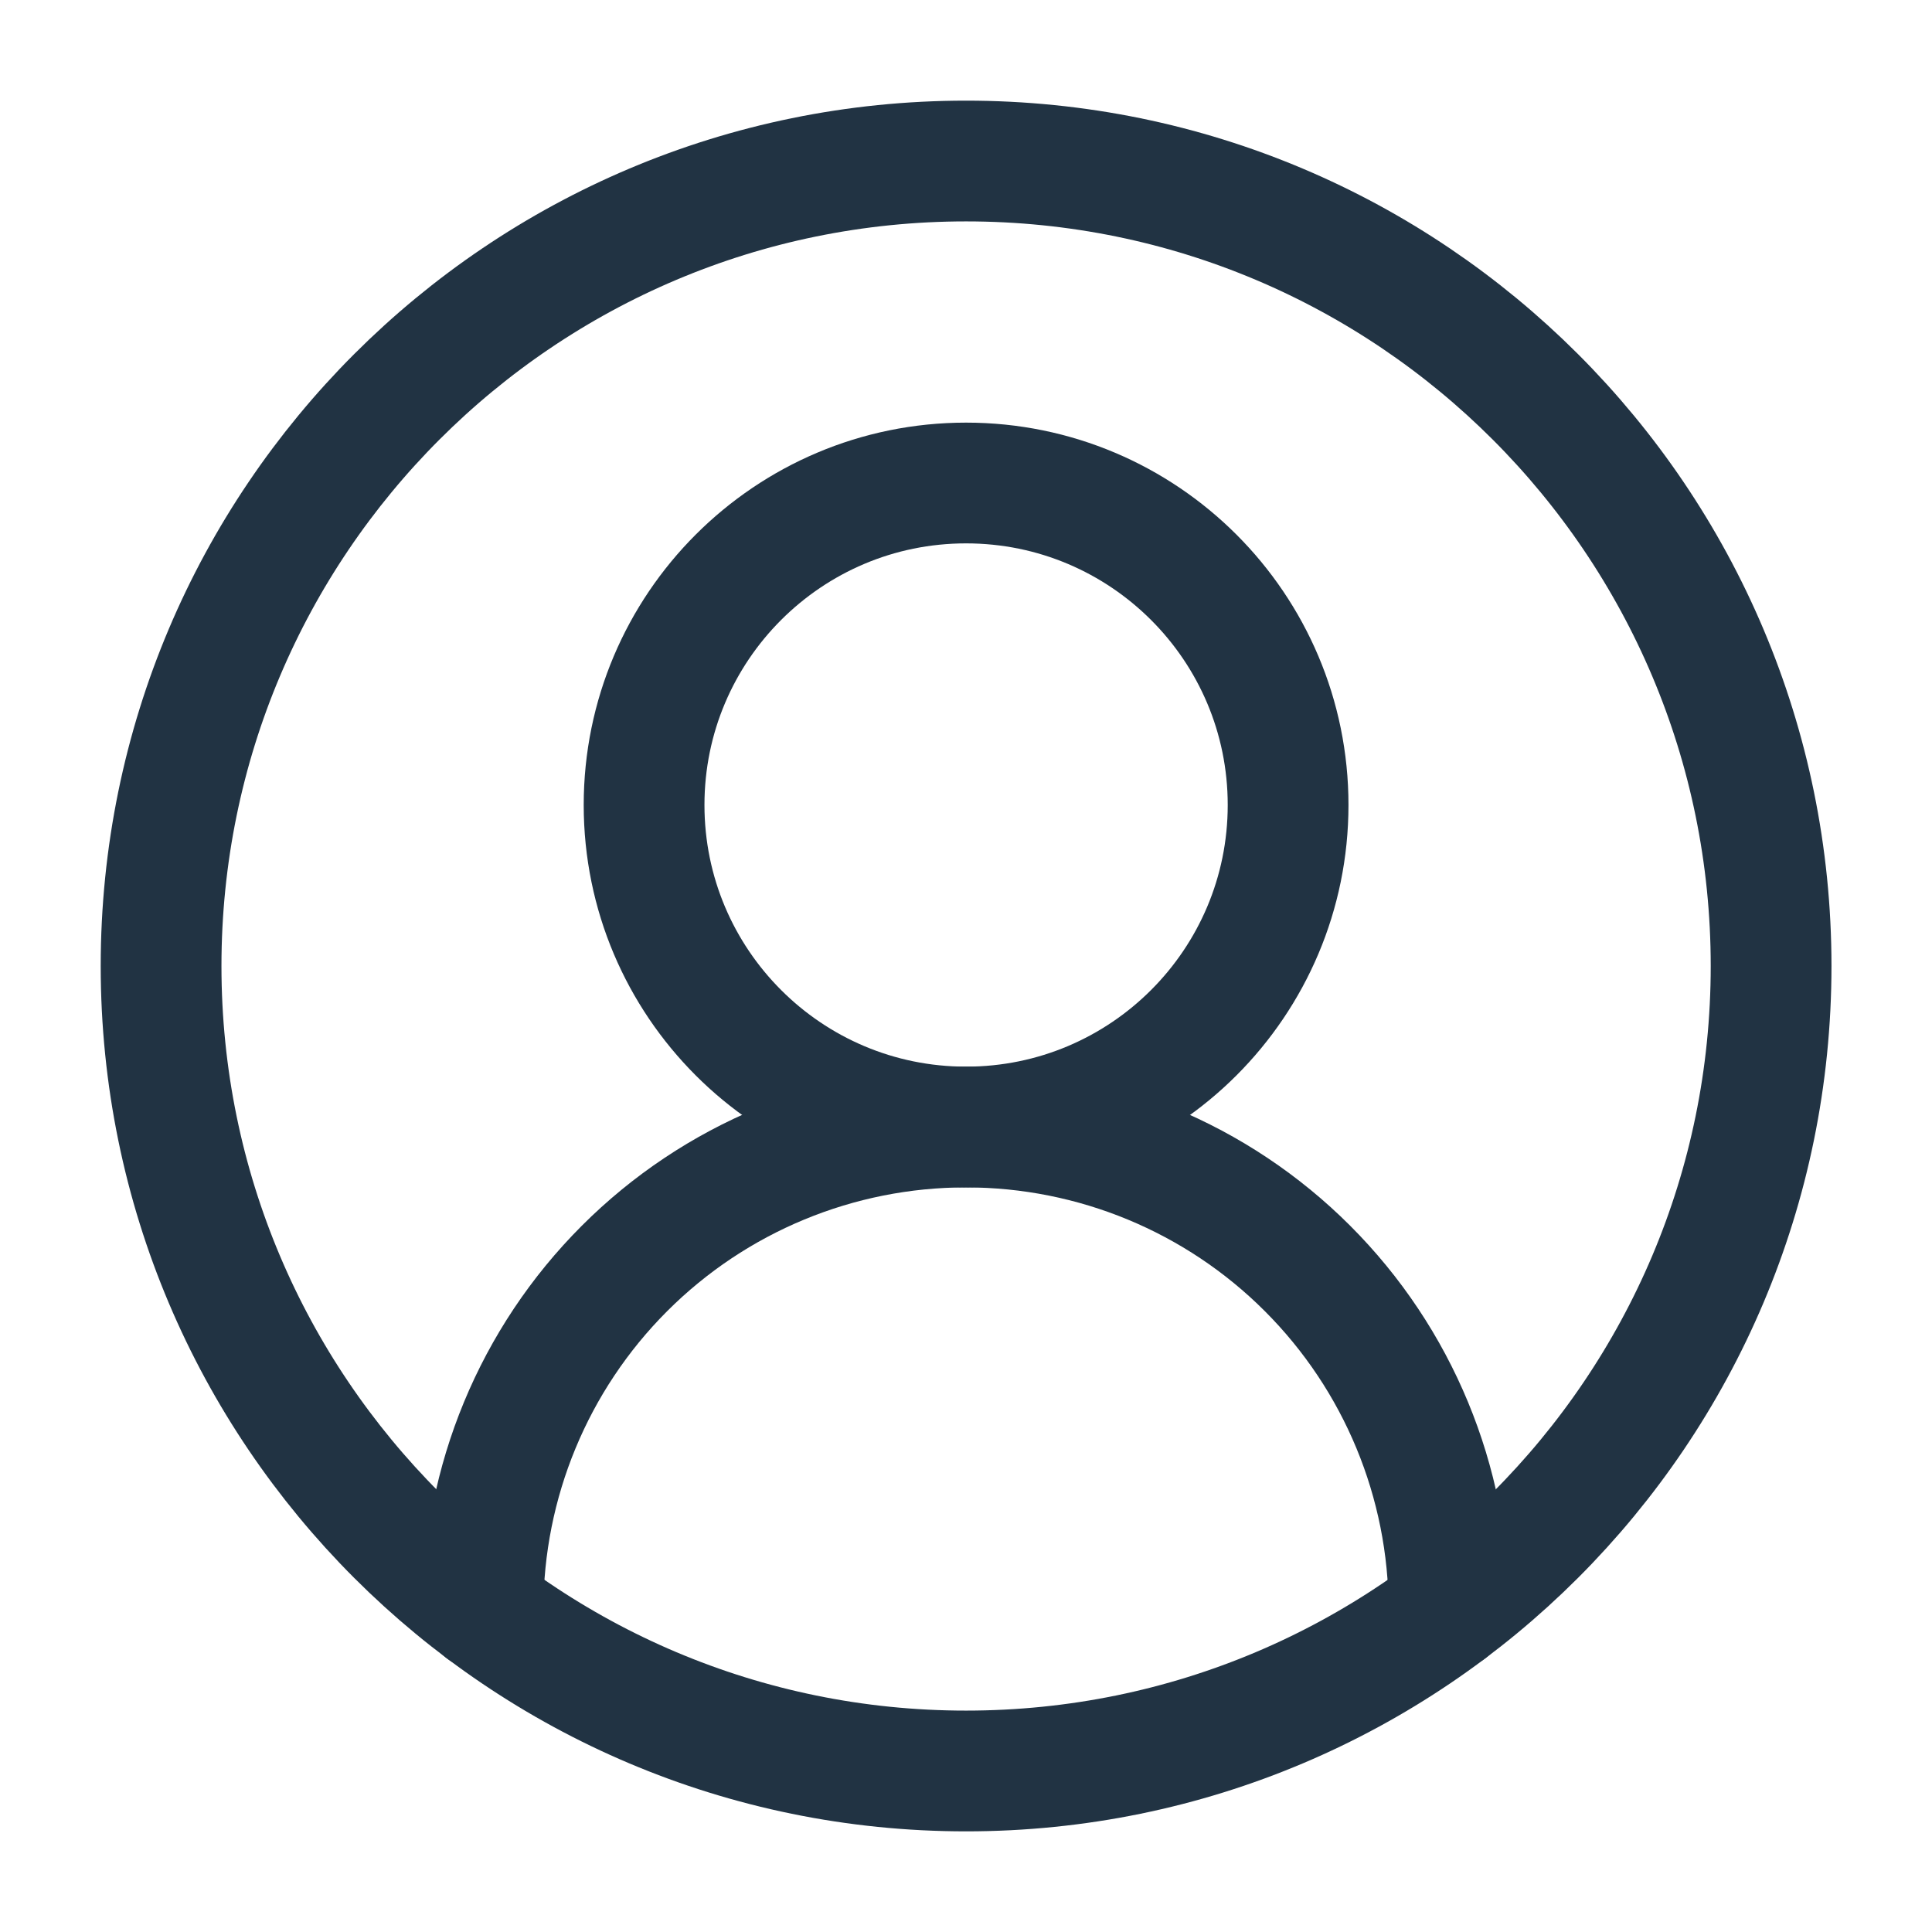
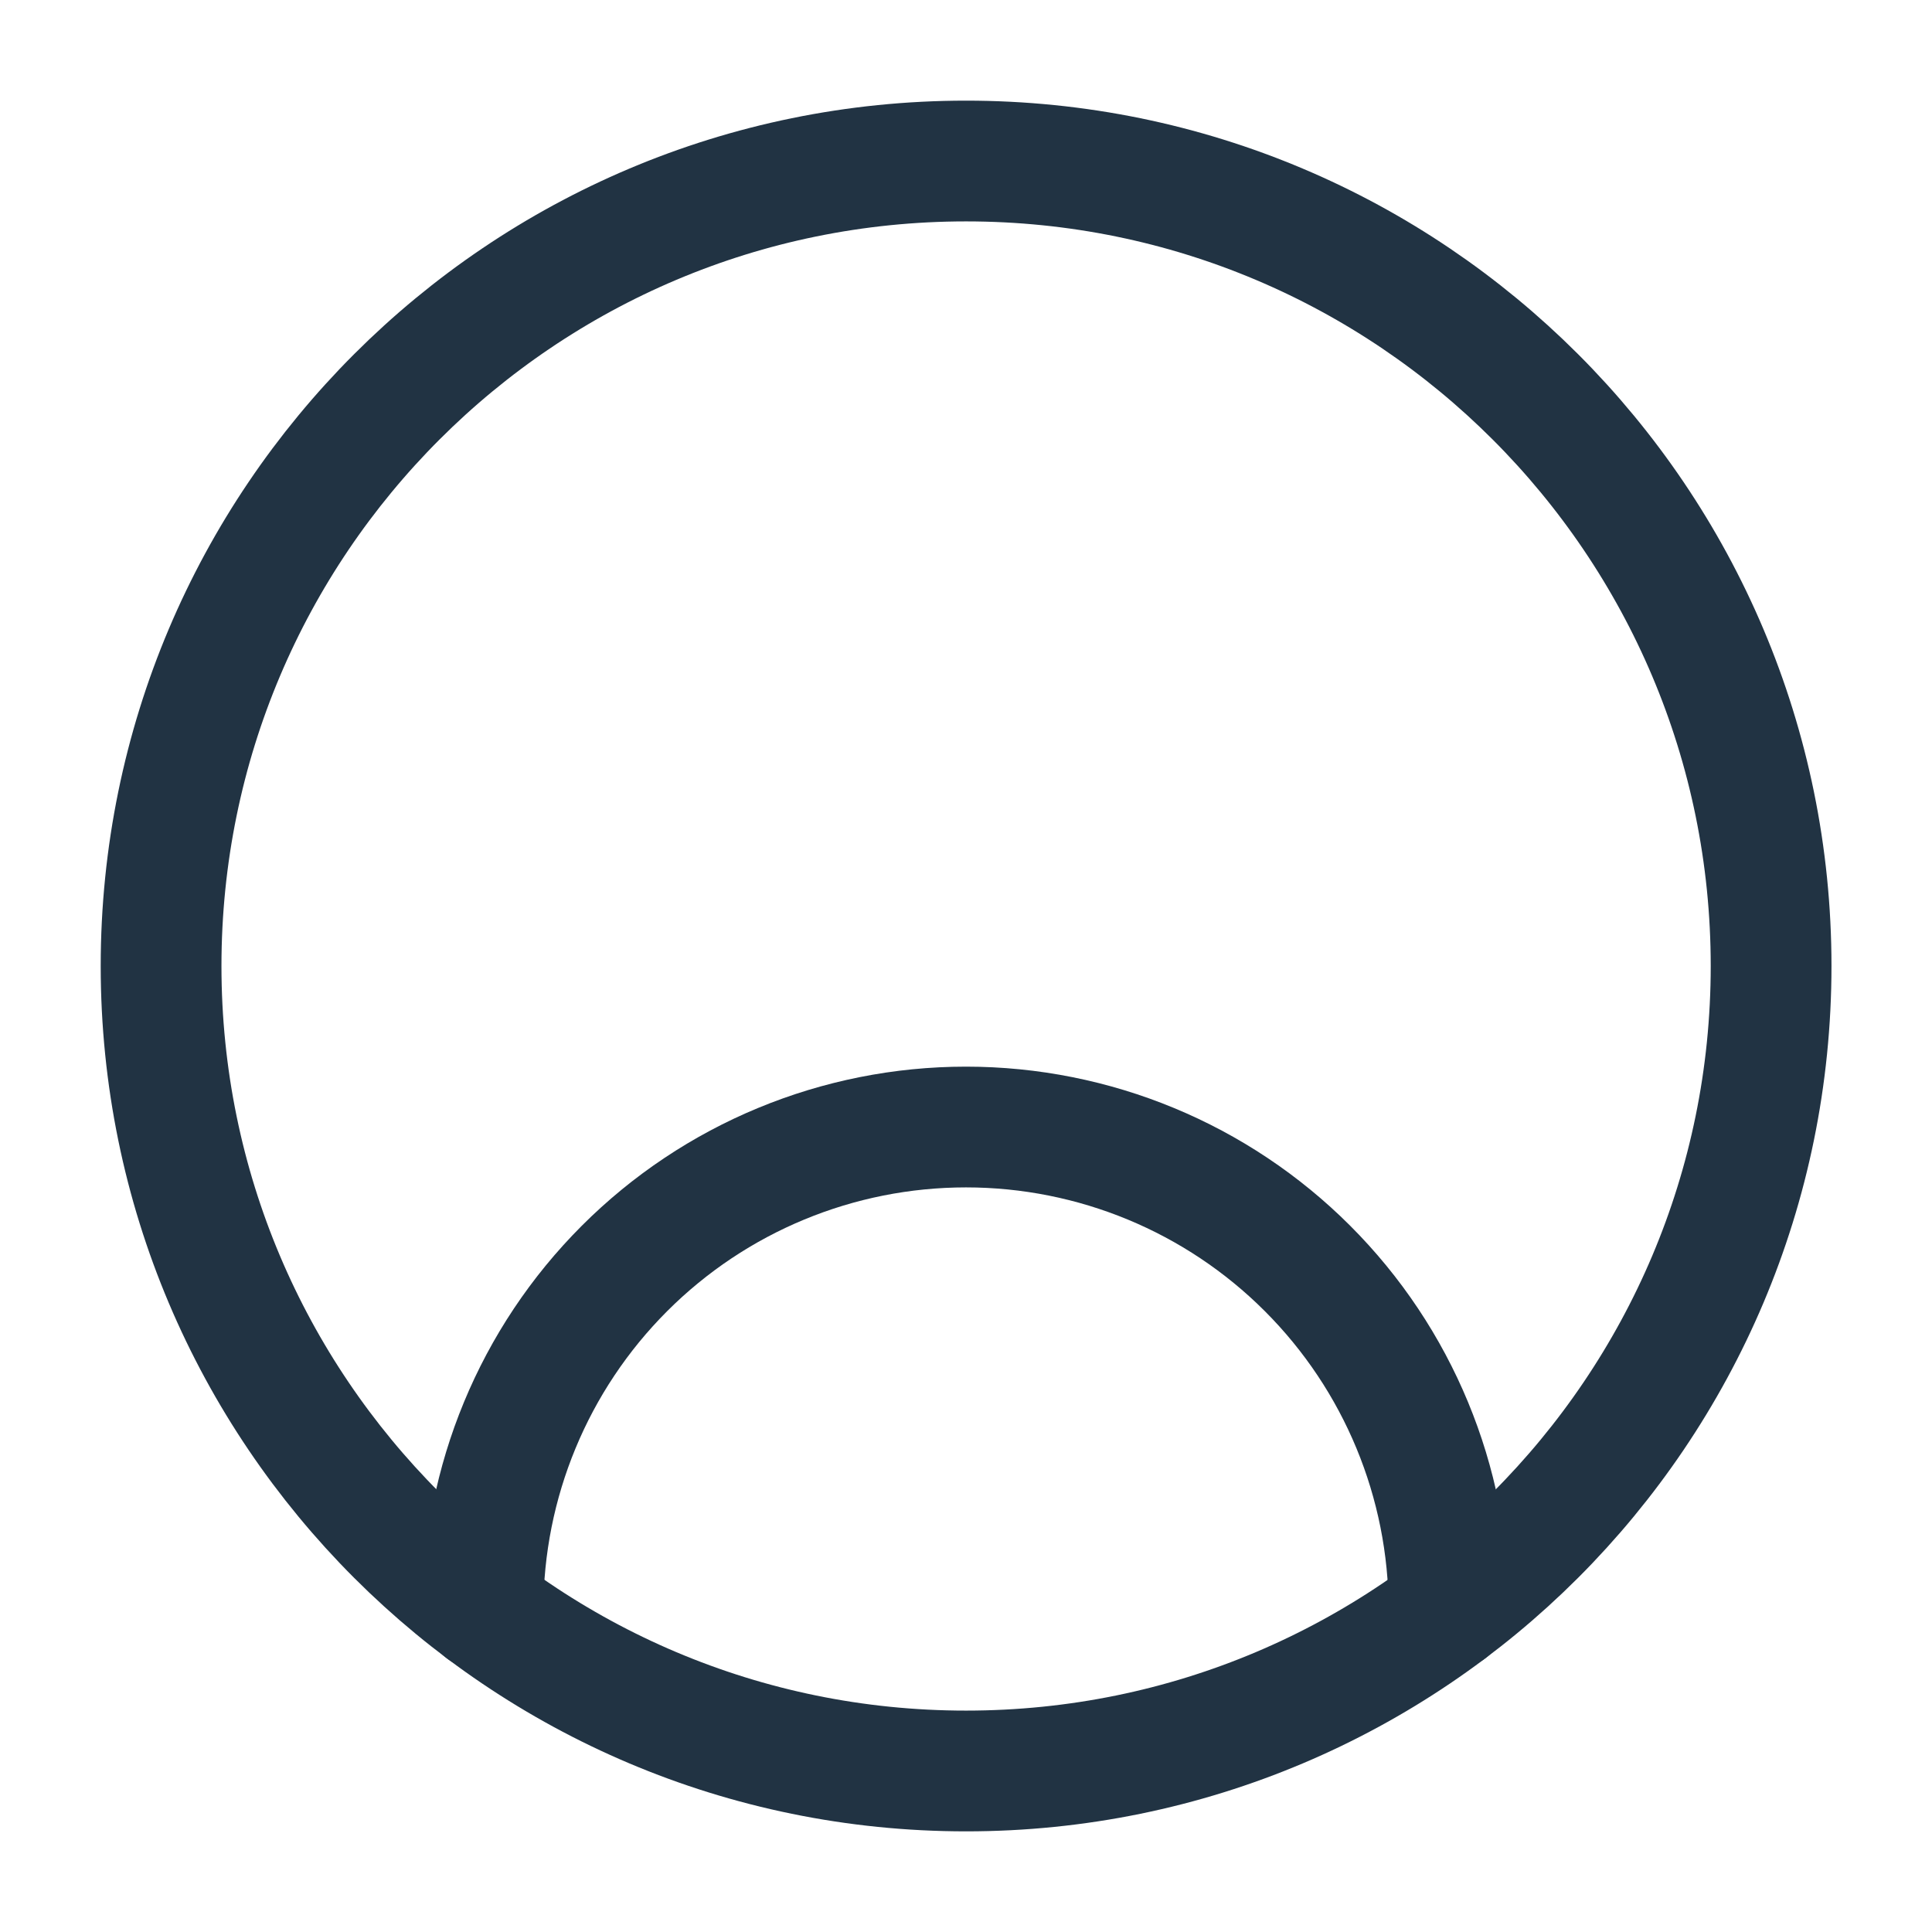
<svg xmlns="http://www.w3.org/2000/svg" width="32" height="32" viewBox="0 0 32 32" fill="none">
  <path d="M24 26.667C24 24.545 23.157 22.51 21.657 21.01C20.157 19.509 18.122 18.667 16 18.667C13.878 18.667 11.843 19.509 10.343 21.01C8.843 22.51 8 24.545 8 26.667" stroke="#213343" stroke-width="2" stroke-linecap="round" stroke-linejoin="round" />
-   <path d="M16.001 18.667C18.947 18.667 21.335 16.279 21.335 13.333C21.335 10.388 18.947 8 16.001 8C13.056 8 10.668 10.388 10.668 13.333C10.668 16.279 13.056 18.667 16.001 18.667Z" stroke="#213343" stroke-width="2" stroke-linecap="round" stroke-linejoin="round" />
  <path d="M16.001 29.333C23.365 29.333 29.335 23.364 29.335 16C29.335 8.636 23.365 2.667 16.001 2.667C8.638 2.667 2.668 8.636 2.668 16C2.668 23.364 8.638 29.333 16.001 29.333Z" stroke="#213343" stroke-width="2" stroke-linecap="round" stroke-linejoin="round" />
</svg>